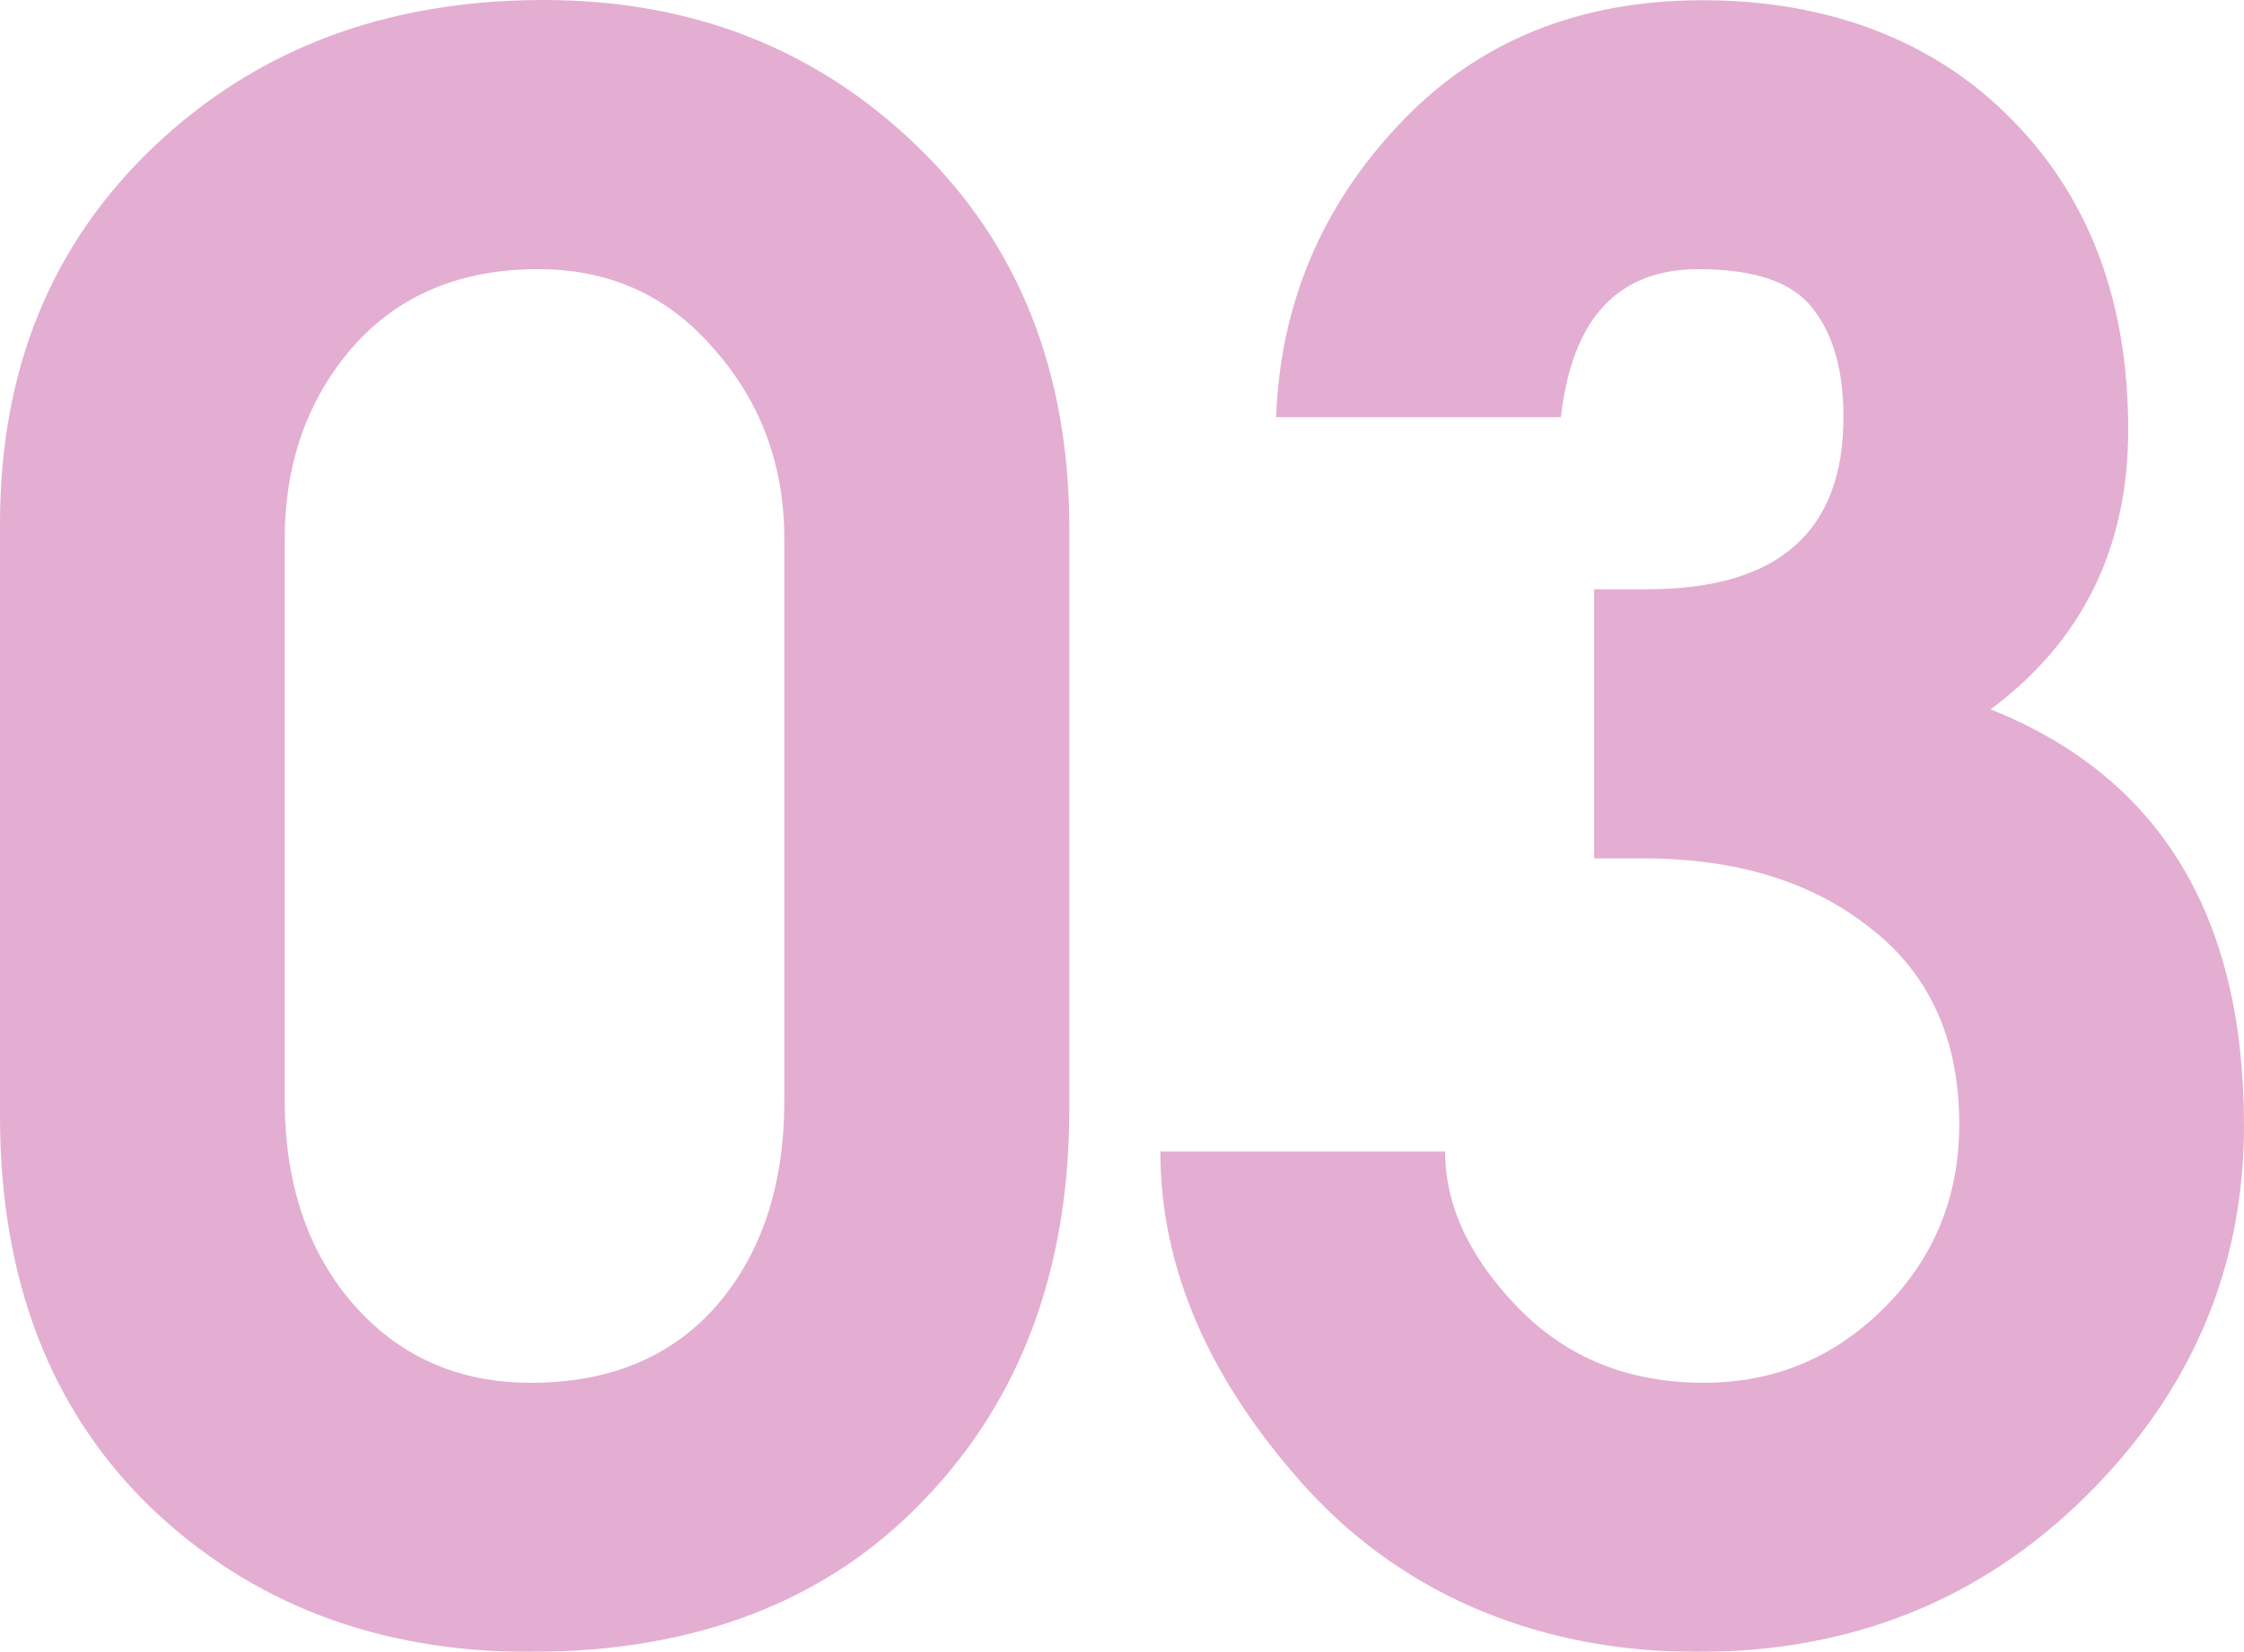
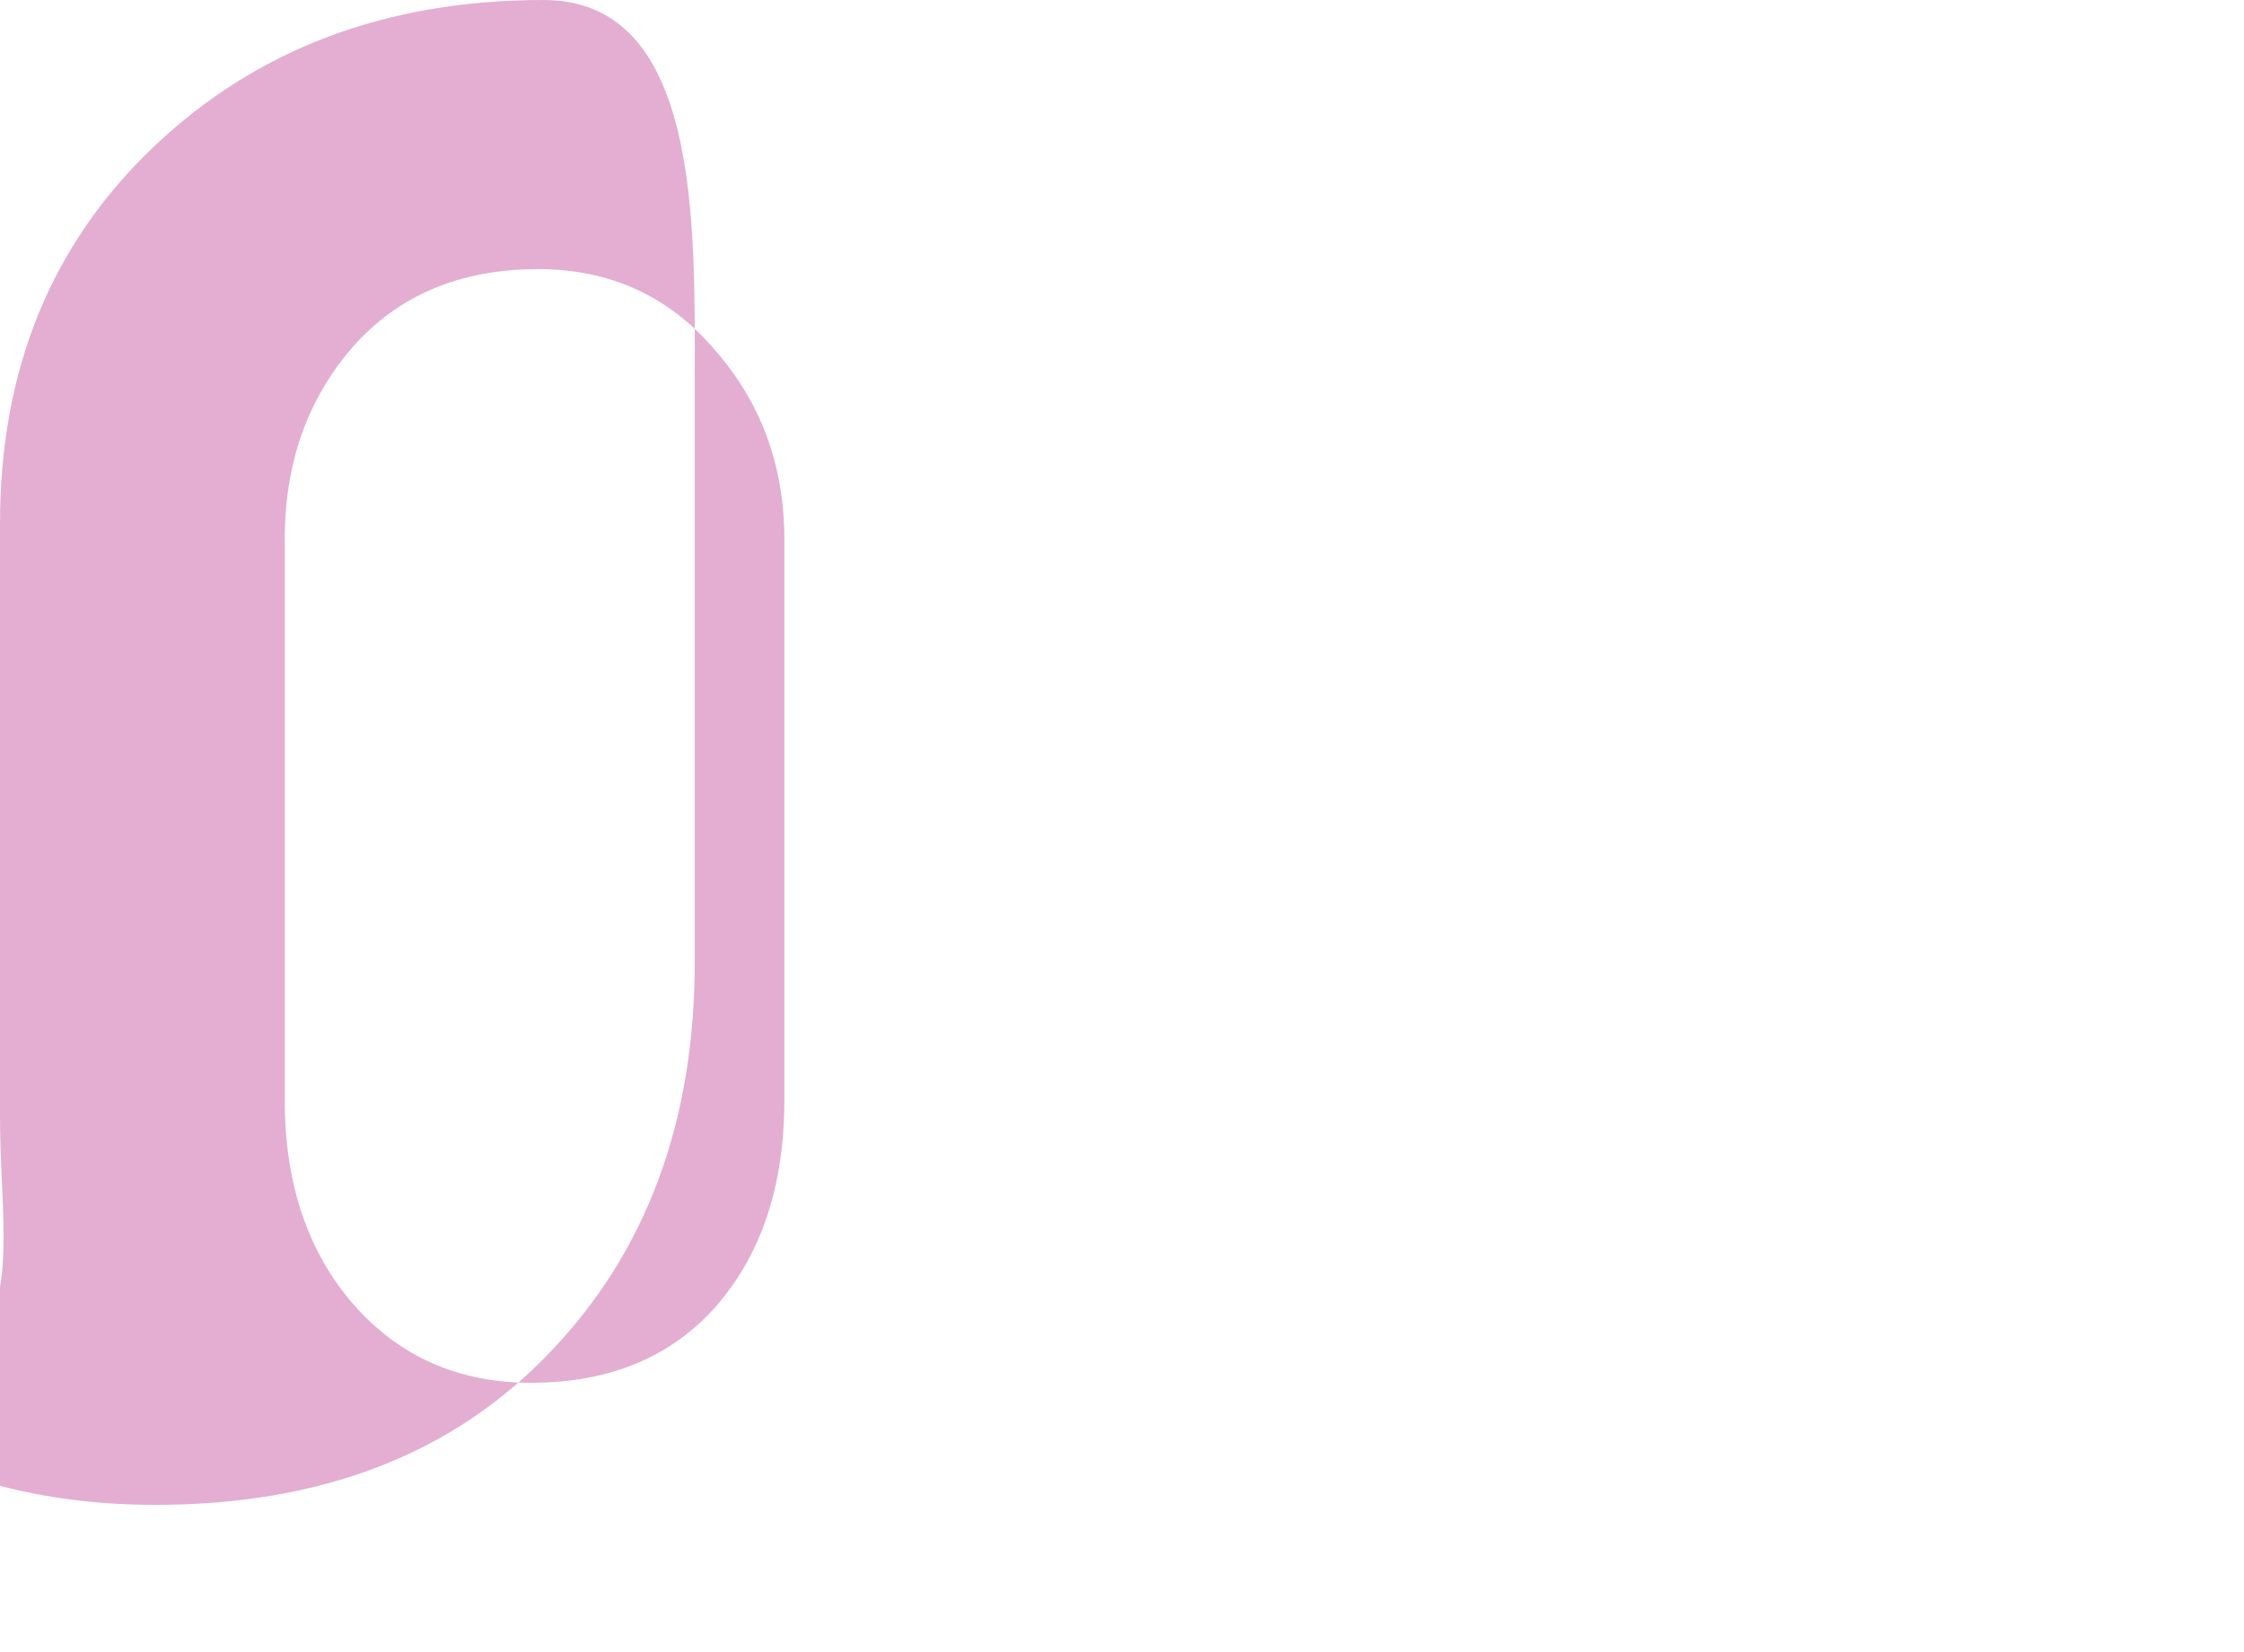
<svg xmlns="http://www.w3.org/2000/svg" id="_レイヤー_2" data-name="レイヤー 2" viewBox="0 0 92.44 68.06">
  <defs>
    <style>
      .cls-1 {
        opacity: .7;
      }

      .cls-2 {
        fill: #d78cbd;
        stroke-width: 0px;
      }
    </style>
  </defs>
  <g id="_レイヤー_2-2" data-name="レイヤー 2">
    <g class="cls-1">
-       <path class="cls-2" d="m0,45.98v-24.41c0-6.33,2.11-11.5,6.32-15.51C10.56,2.02,15.91,0,22.39,0c6.13,0,11.27,2.02,15.43,6.06s6.23,9.28,6.23,15.73v23.89c0,6.62-2,12-6.02,16.16-3.98,4.15-9.38,6.23-16.2,6.23-6.27,0-11.49-1.99-15.64-5.97C2.06,58.08,0,52.71,0,45.98Zm11.73-23.76v23.12c0,3.44.95,6.25,2.84,8.42,1.89,2.15,4.33,3.22,7.3,3.22,3.24,0,5.79-1.06,7.65-3.18,1.86-2.15,2.79-4.97,2.79-8.46v-23.12c0-3.04-.96-5.64-2.88-7.82-1.89-2.21-4.31-3.31-7.26-3.31-3.21,0-5.76,1.07-7.65,3.22-1.86,2.15-2.79,4.78-2.79,7.91Z" />
-       <path class="cls-2" d="m59.53,47.44c0,2.23,1,4.38,3.01,6.45,2,2.06,4.55,3.09,7.65,3.09,2.89,0,5.37-1.03,7.43-3.09s3.09-4.58,3.09-7.56c0-3.49-1.22-6.19-3.65-8.08-2.41-1.92-5.53-2.88-9.37-2.88h-2.02v-11.09h2.19c5.38,0,8.08-2.36,8.08-7.09,0-1.95-.43-3.45-1.29-4.51-.83-1.06-2.39-1.59-4.68-1.59-3.32,0-5.21,2.03-5.67,6.1h-11.73c.17-4.64,1.86-8.67,5.07-12.07,3.21-3.41,7.38-5.11,12.5-5.11s9.51,1.63,12.72,4.9c3.21,3.24,4.81,7.51,4.81,12.8,0,4.87-1.89,8.71-5.67,11.52,6.96,2.78,10.44,8.49,10.44,17.14,0,5.9-2.18,11-6.53,15.3-4.33,4.27-9.65,6.4-15.98,6.4s-11.93-2.22-16.03-6.66c-4.07-4.47-6.1-9.12-6.1-13.96h11.73Z" />
+       <path class="cls-2" d="m0,45.98v-24.41c0-6.33,2.11-11.5,6.32-15.51C10.56,2.02,15.91,0,22.39,0s6.23,9.28,6.23,15.73v23.89c0,6.62-2,12-6.02,16.16-3.98,4.15-9.38,6.23-16.2,6.23-6.27,0-11.49-1.99-15.64-5.97C2.06,58.08,0,52.71,0,45.98Zm11.73-23.76v23.12c0,3.44.95,6.25,2.84,8.42,1.89,2.15,4.33,3.22,7.3,3.22,3.24,0,5.79-1.06,7.65-3.18,1.86-2.15,2.79-4.97,2.79-8.46v-23.12c0-3.04-.96-5.64-2.88-7.82-1.89-2.21-4.31-3.31-7.26-3.31-3.21,0-5.76,1.07-7.65,3.22-1.86,2.15-2.79,4.78-2.79,7.91Z" />
    </g>
  </g>
</svg>